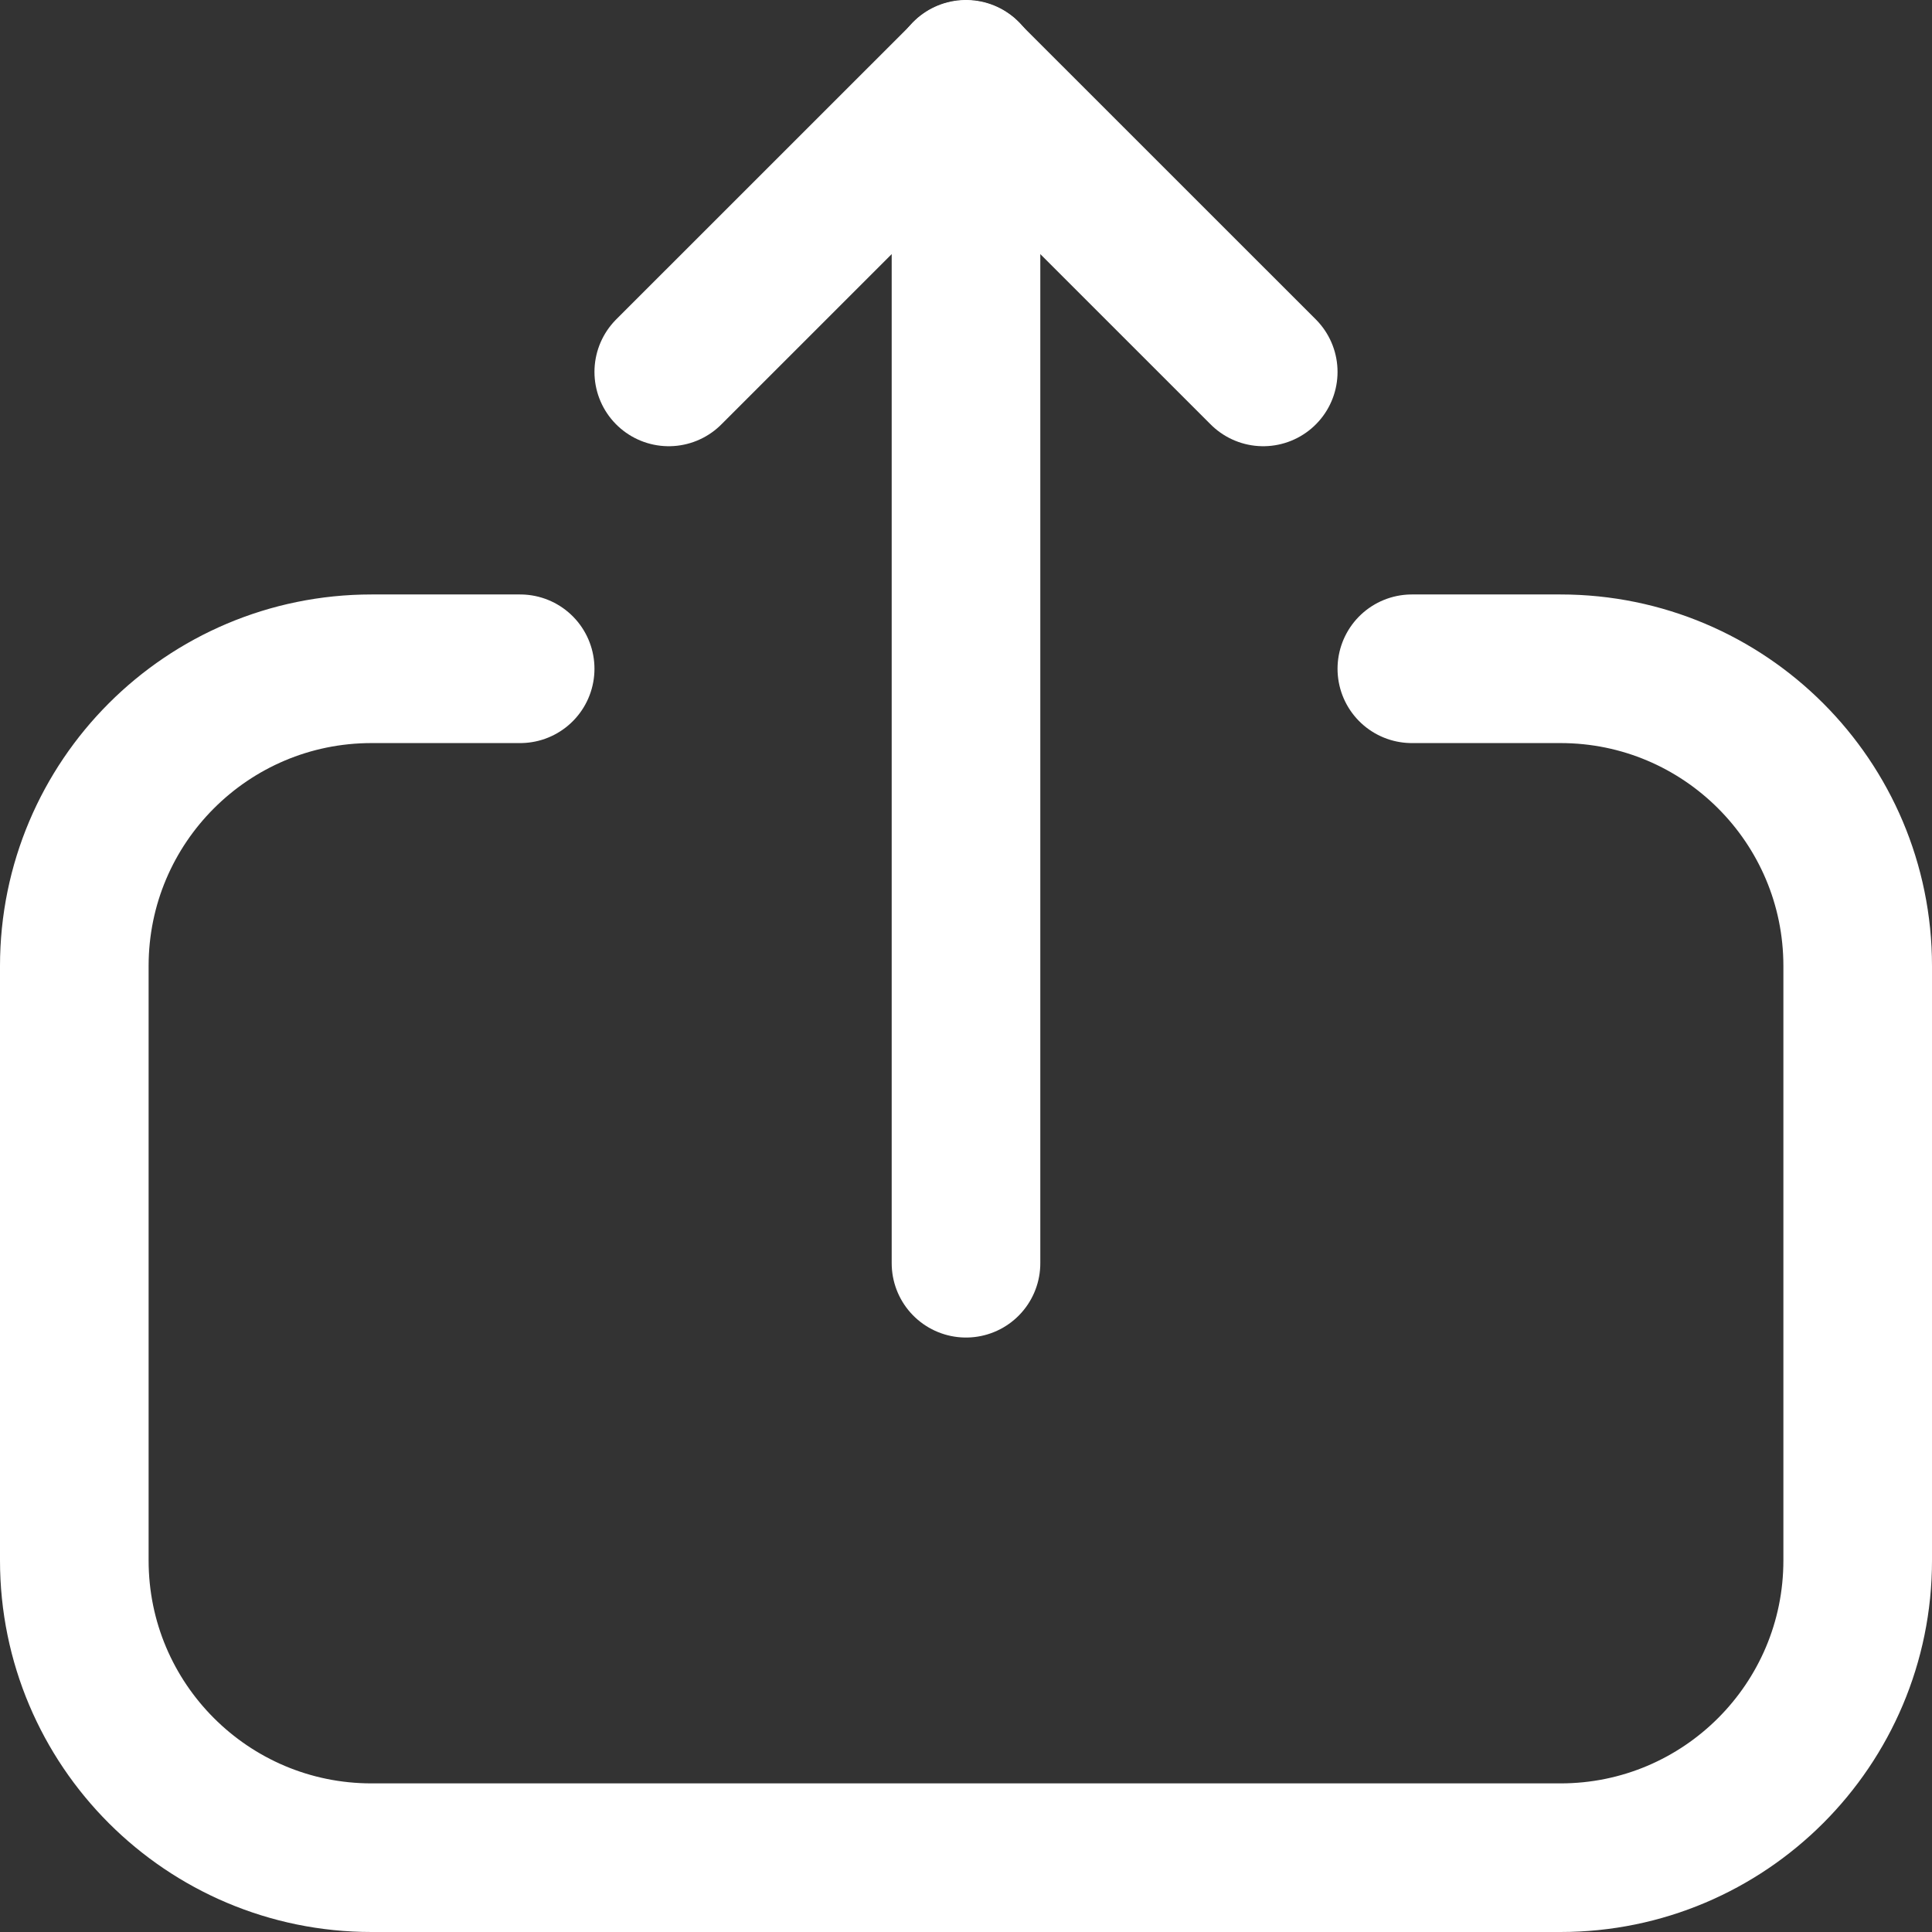
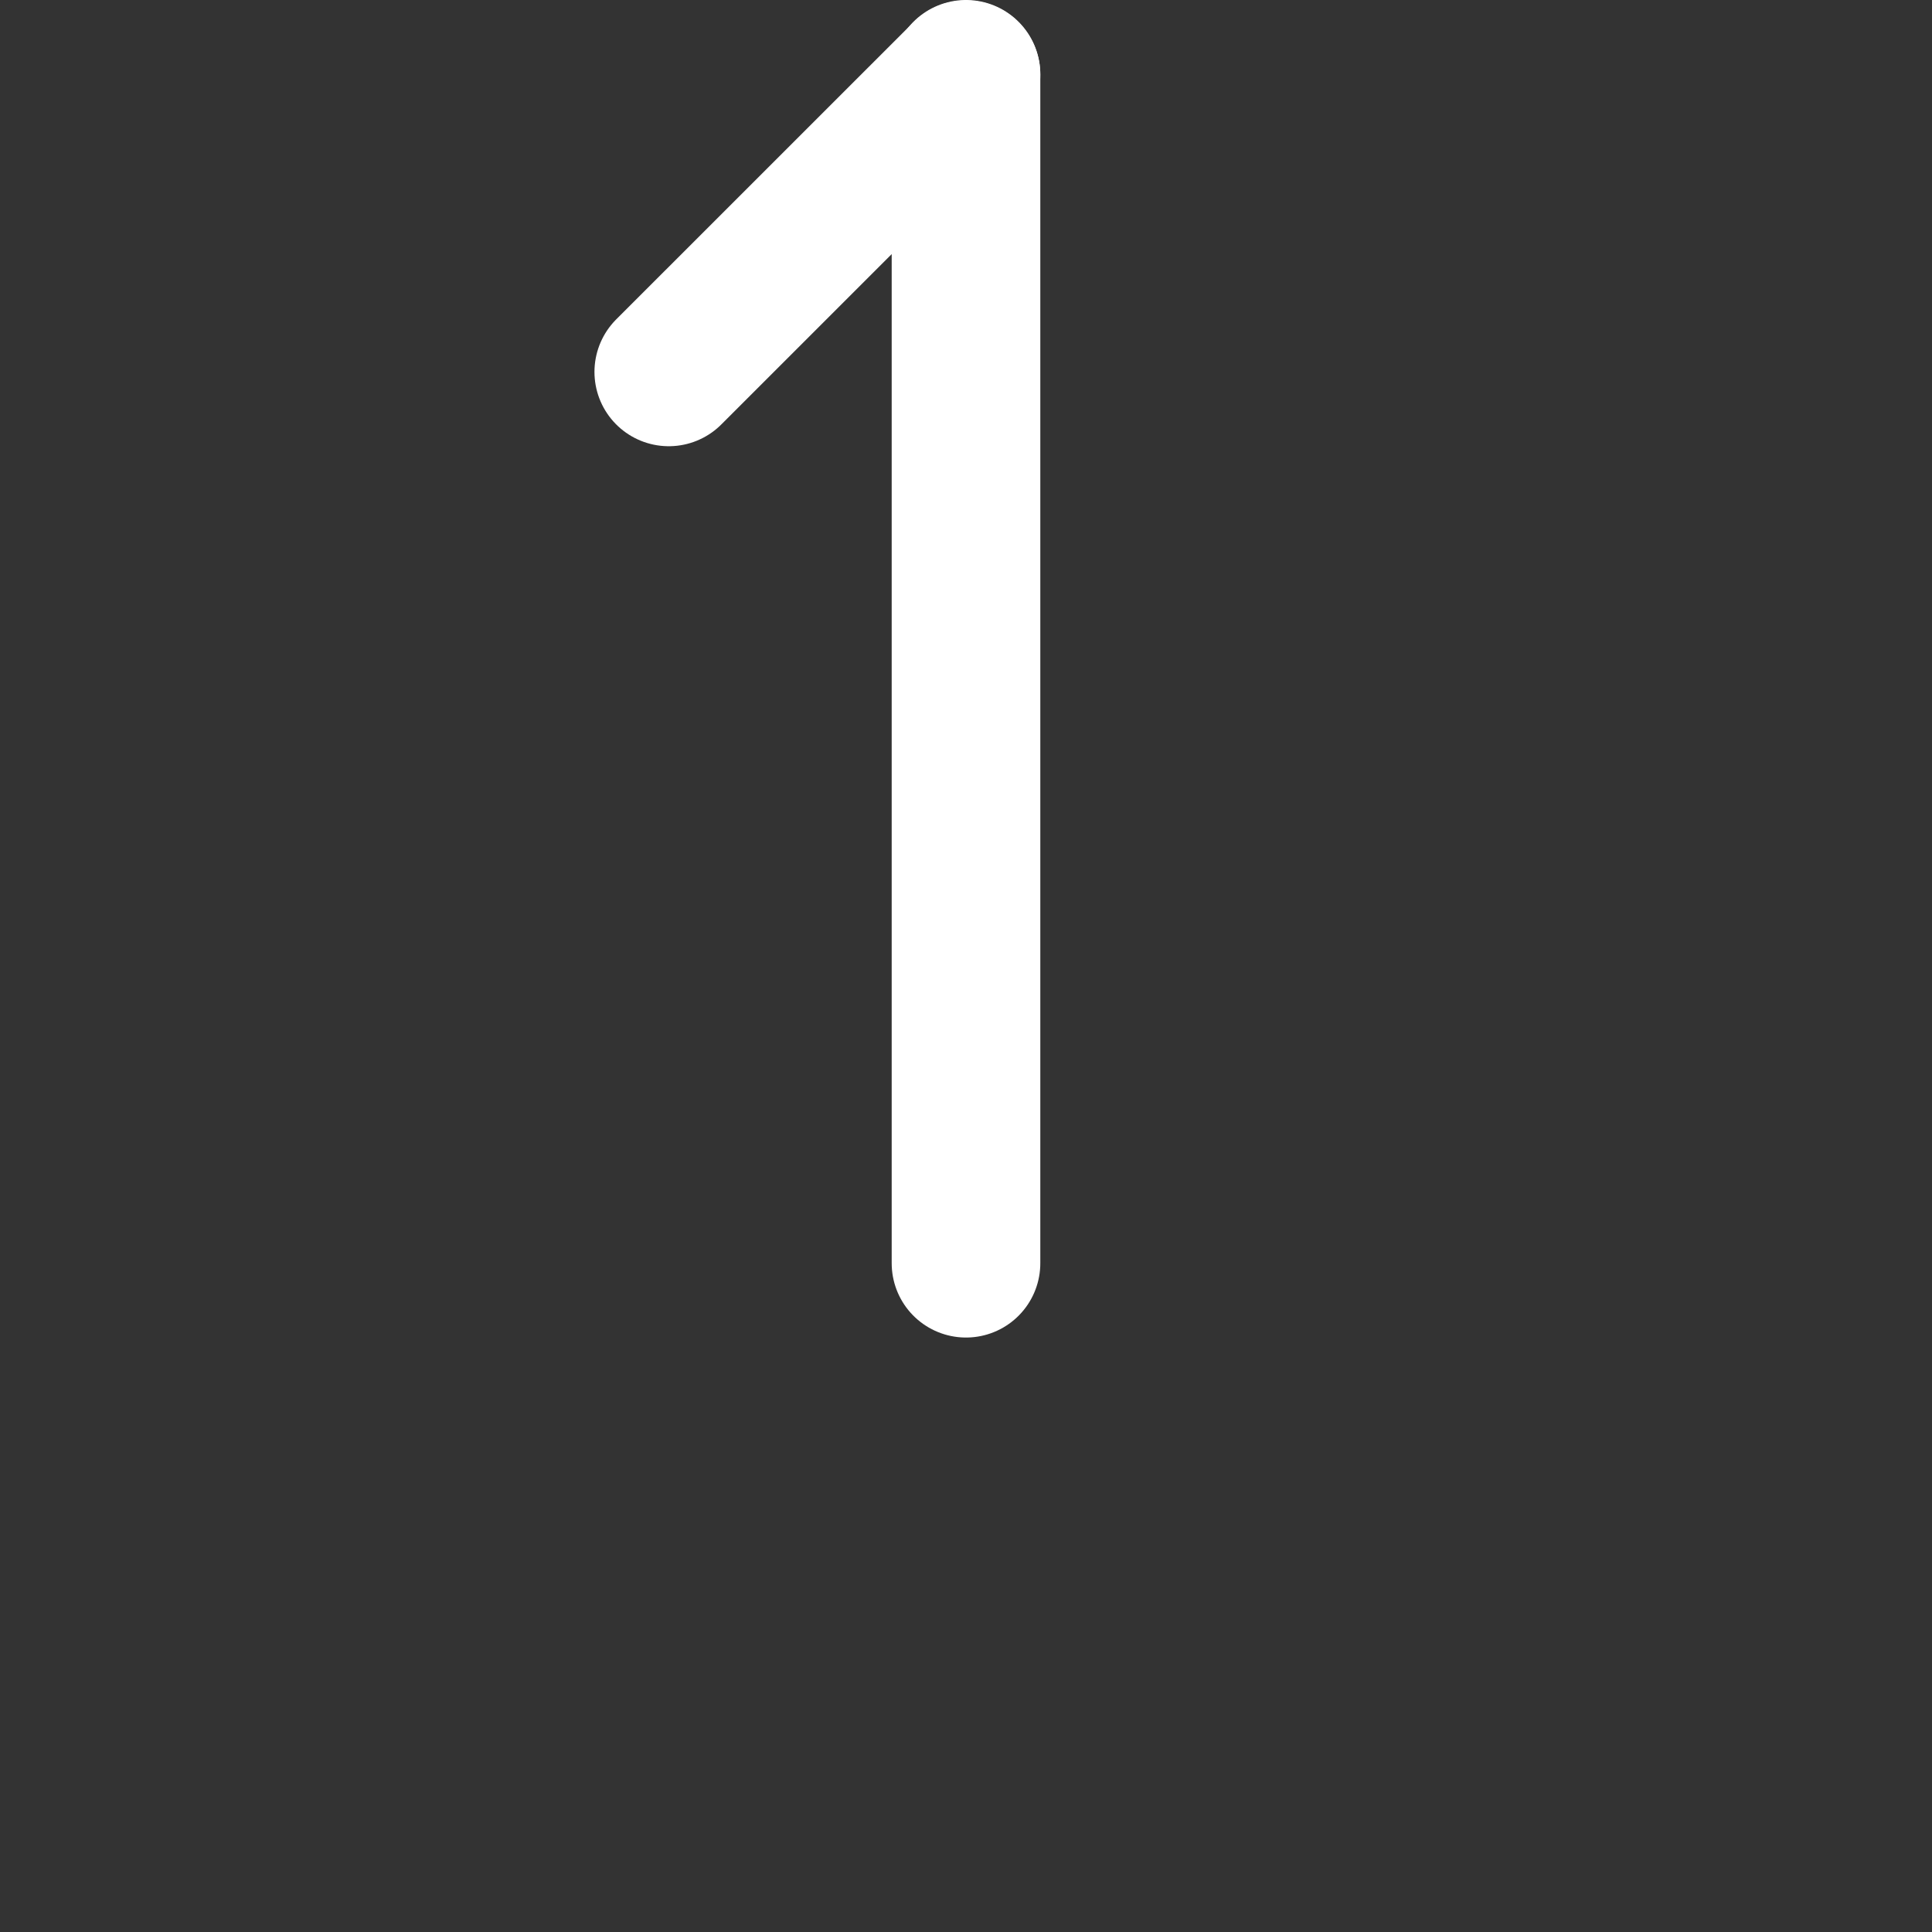
<svg xmlns="http://www.w3.org/2000/svg" width="26" height="26" viewBox="0 0 26 26" fill="none">
  <rect x="0" y="0" width="26" height="26" fill="#333333" stroke="none" />
-   <path d="M7 9H5C2.791 9 1 10.791 1 13V21C1 23.209 2.791 25 5 25H21C23.209 25 25 23.209 25 21V13C25 10.791 23.209 9 21 9H19" stroke="white" stroke-width="2" stroke-linecap="round" stroke-linejoin="round" />
  <path d="M9 5.005L13 1.006" stroke="white" stroke-width="2" stroke-linecap="round" />
-   <path d="M17 5.005L13 1.006" stroke="white" stroke-width="2" stroke-linecap="round" />
  <path d="M13 17L13 1" stroke="white" stroke-width="2" stroke-linecap="round" />
</svg>